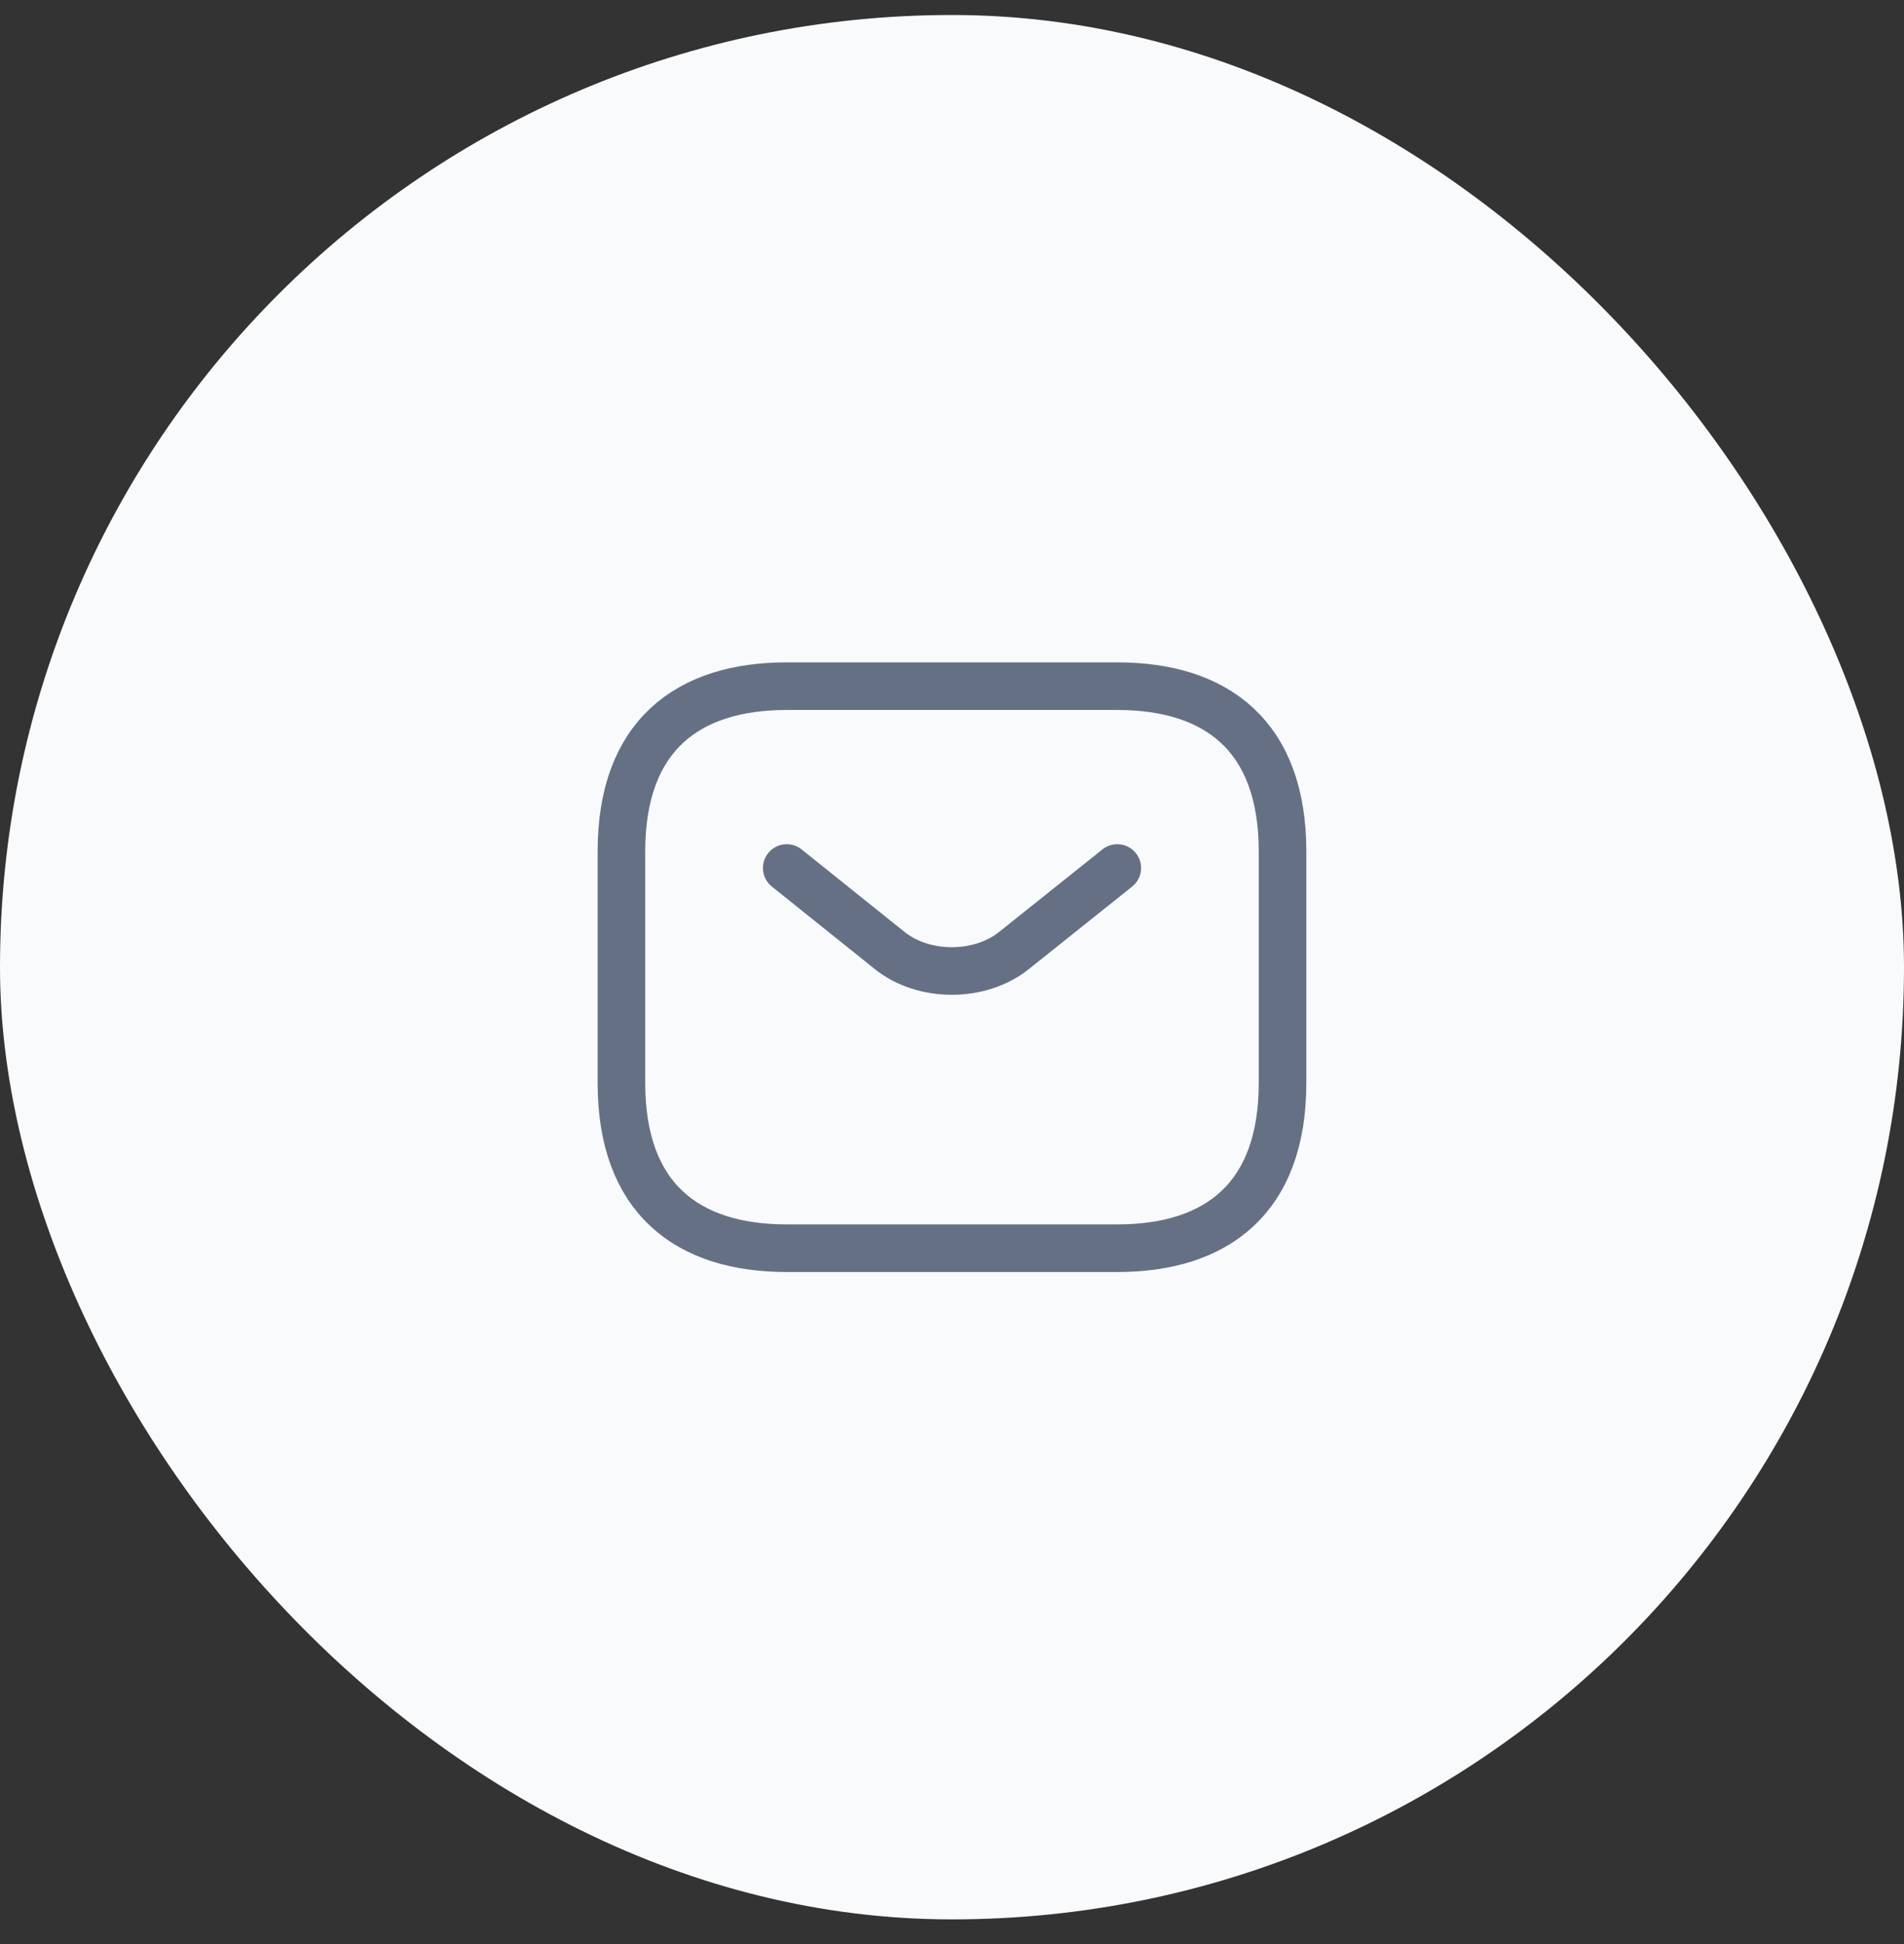
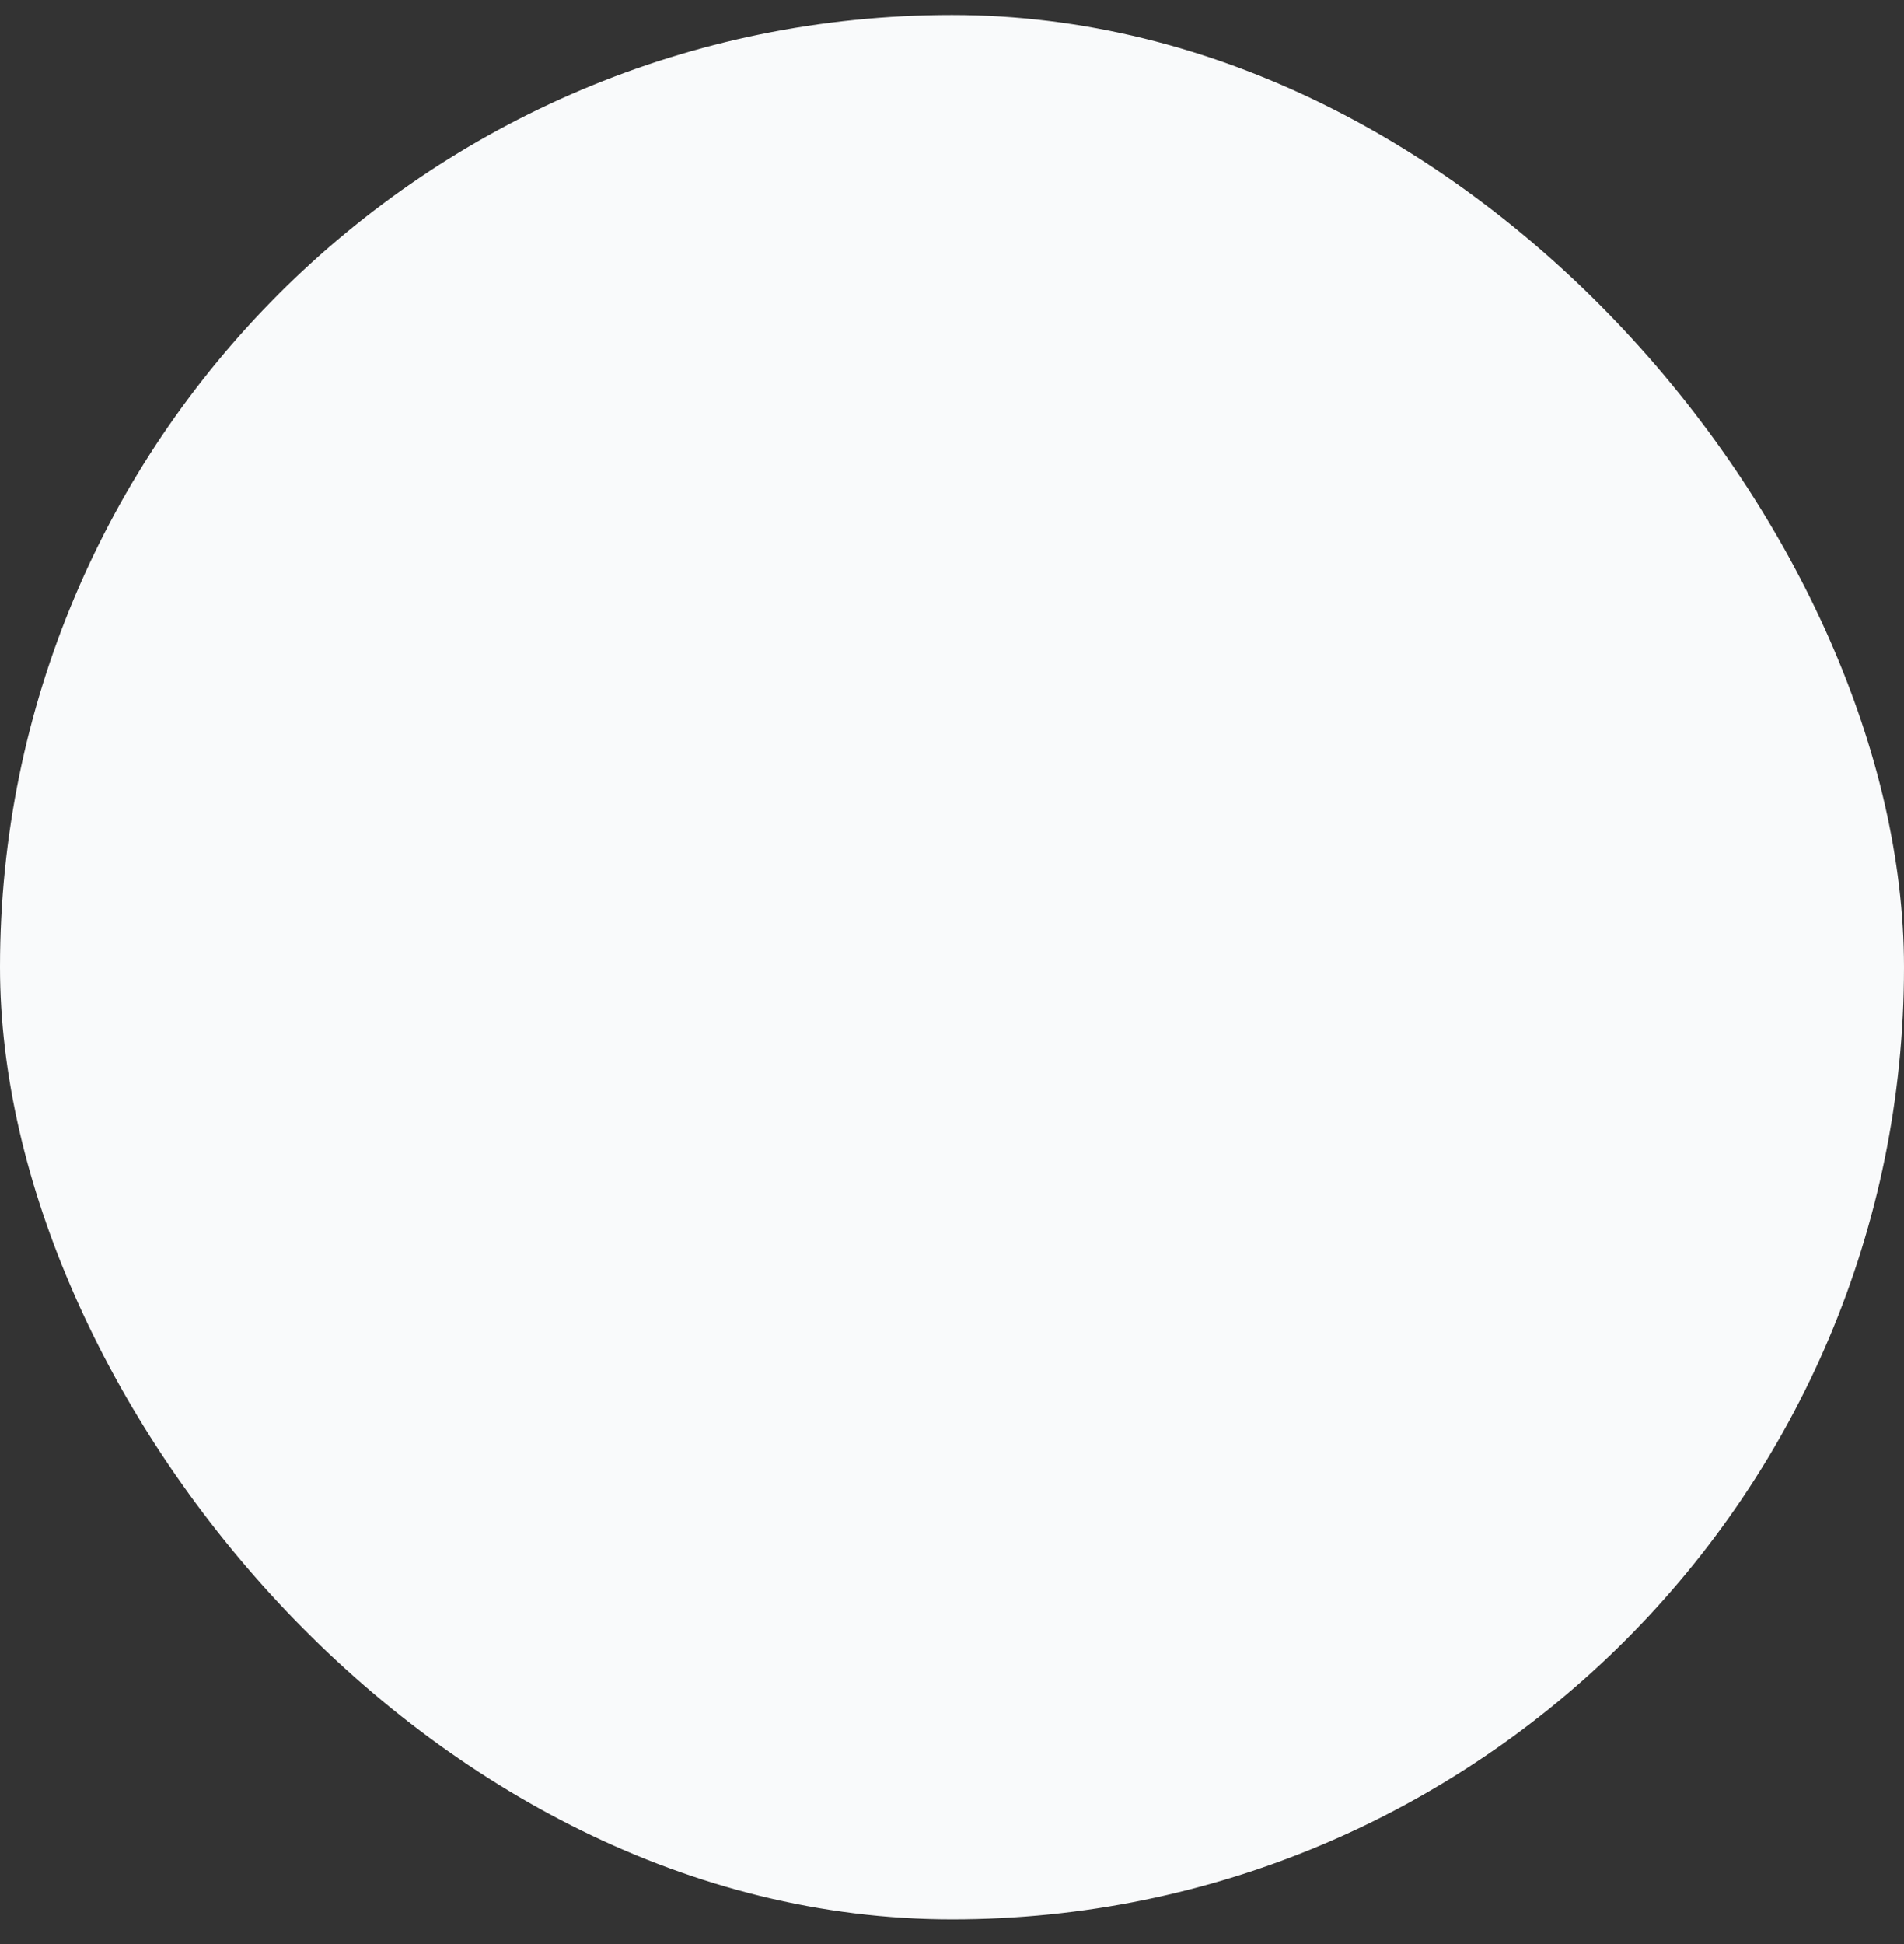
<svg xmlns="http://www.w3.org/2000/svg" width="48" height="49" viewBox="0 0 48 49" fill="none">
  <rect x="0" y="0" width="48" height="49" fill="#333333" stroke="none" />
  <rect y="0.378" width="48" height="48" rx="24" fill="#F9FAFB" />
-   <path d="M28.166 31.461H19.833C17.333 31.461 15.666 30.211 15.666 27.295V21.461C15.666 18.545 17.333 17.295 19.833 17.295H28.166C30.666 17.295 32.333 18.545 32.333 21.461V27.295C32.333 30.211 30.666 31.461 28.166 31.461Z" stroke="#667085" stroke-width="1.2" stroke-miterlimit="10" stroke-linecap="round" stroke-linejoin="round" />
-   <path d="M28.167 21.878L25.558 23.961C24.7 24.645 23.292 24.645 22.433 23.961L19.834 21.878" stroke="#667085" stroke-width="1.2" stroke-miterlimit="10" stroke-linecap="round" stroke-linejoin="round" />
</svg>